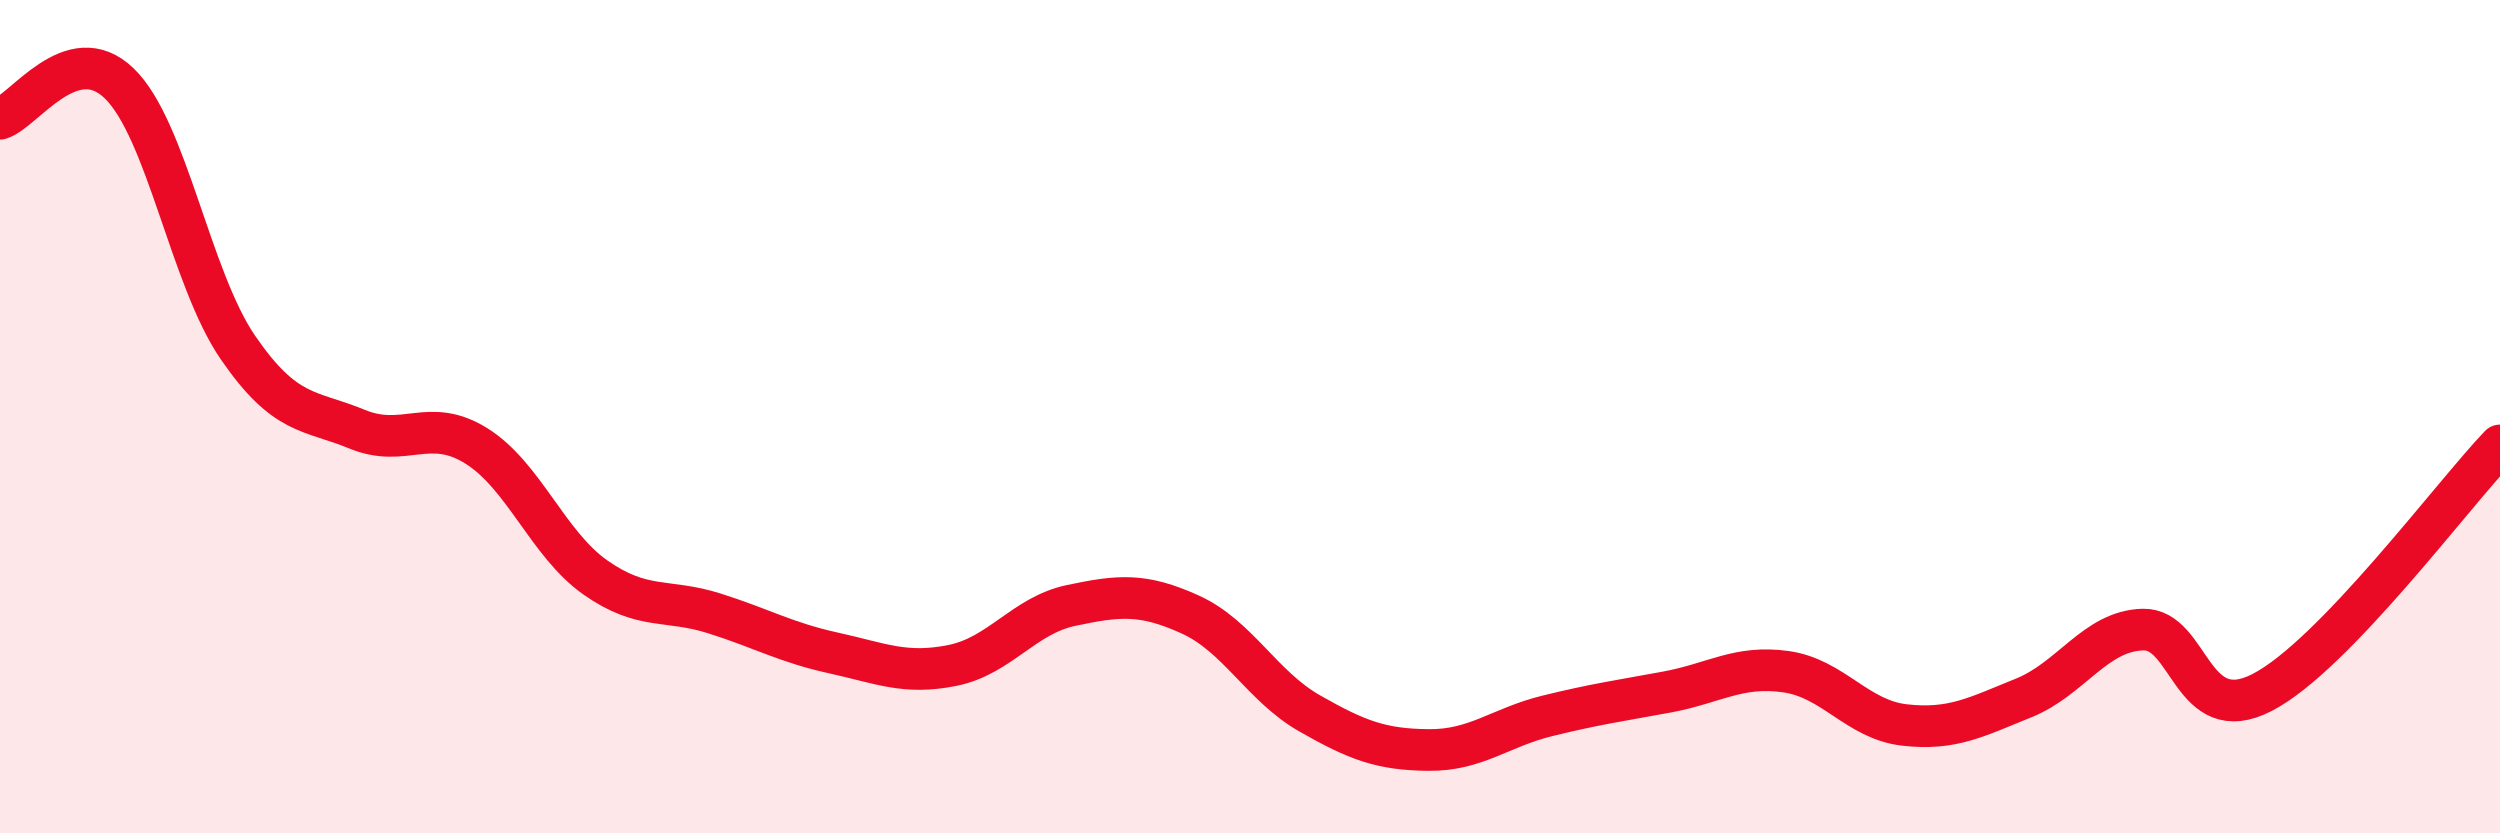
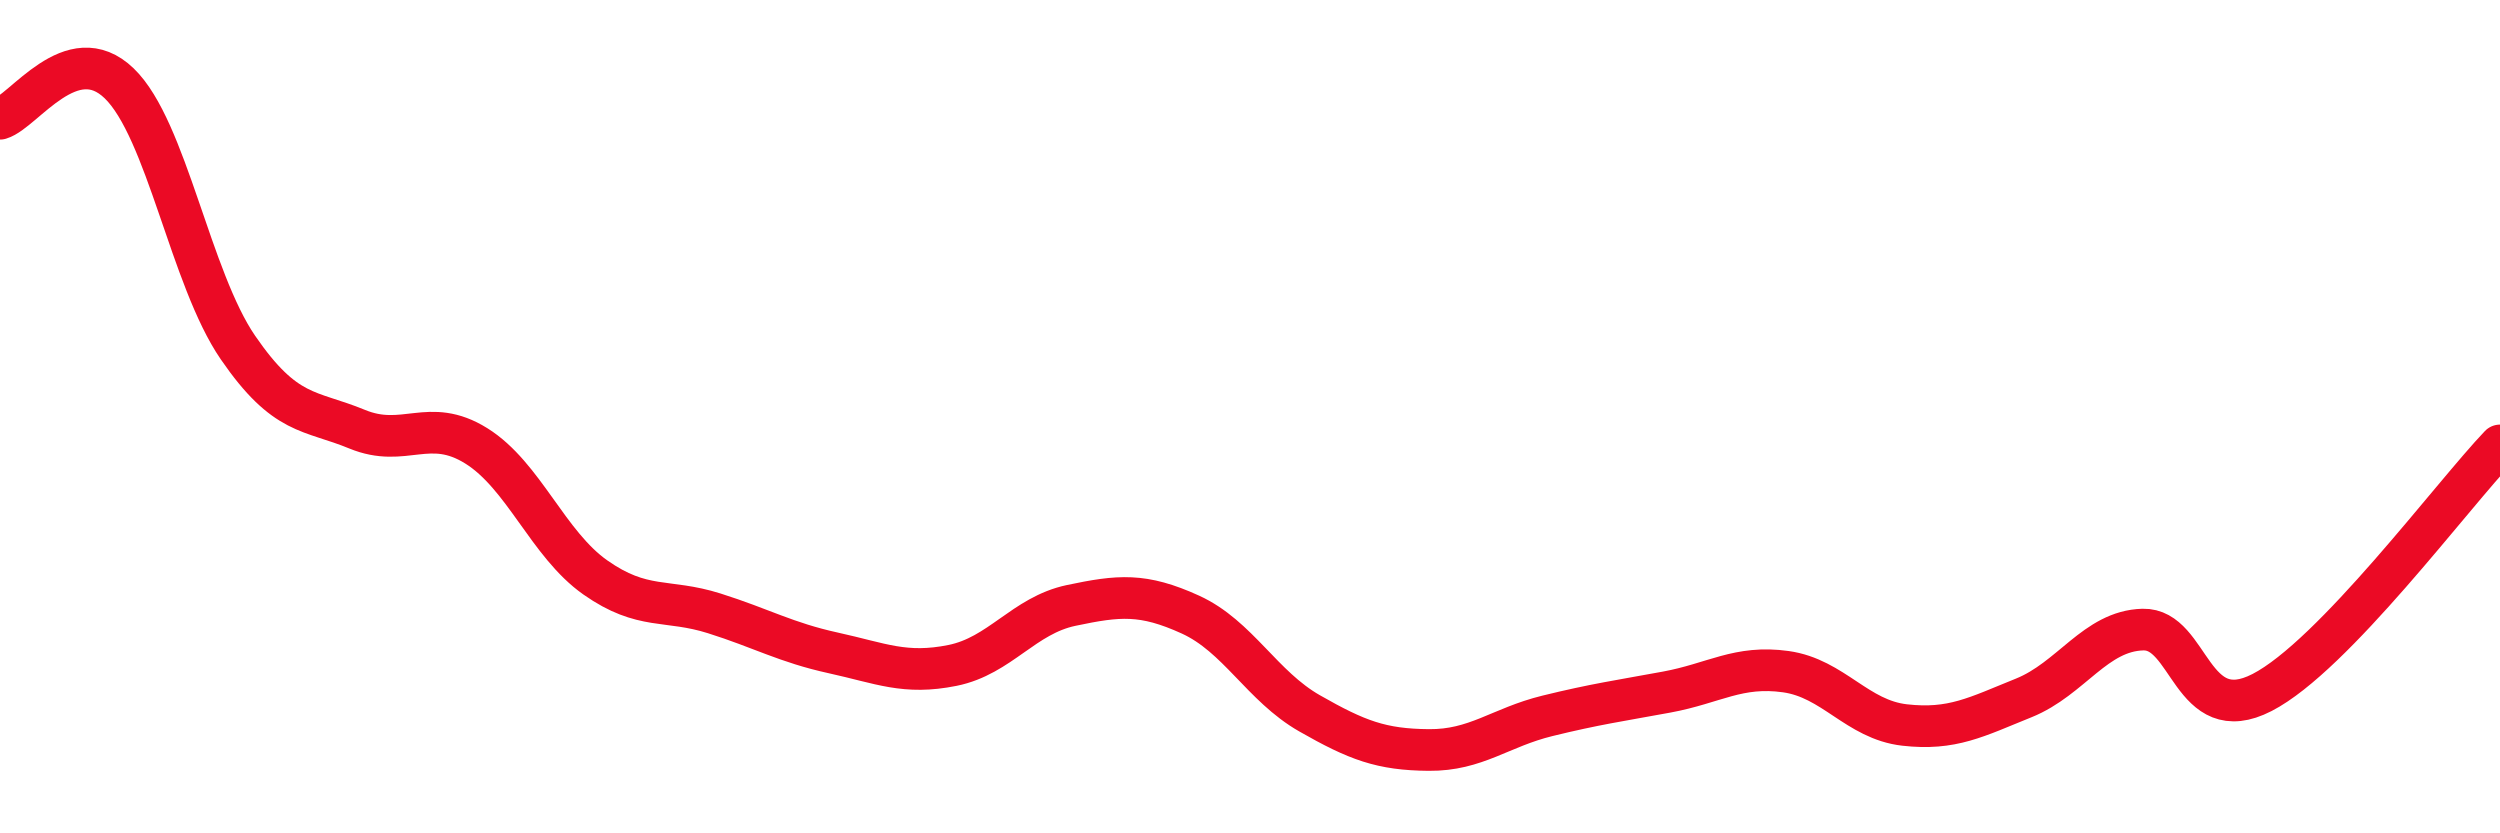
<svg xmlns="http://www.w3.org/2000/svg" width="60" height="20" viewBox="0 0 60 20">
-   <path d="M 0,2.85 C 0.57,2.68 1.72,0.9 2.86,2 C 4,3.1 4.57,6.68 5.71,8.34 C 6.85,10 7.43,9.83 8.57,10.3 C 9.71,10.77 10.29,9.99 11.43,10.7 C 12.57,11.41 13.15,13.06 14.29,13.86 C 15.43,14.66 16,14.36 17.14,14.72 C 18.28,15.08 18.86,15.42 20,15.67 C 21.14,15.92 21.72,16.2 22.86,15.97 C 24,15.74 24.57,14.77 25.71,14.53 C 26.85,14.29 27.43,14.23 28.57,14.75 C 29.71,15.27 30.29,16.47 31.43,17.12 C 32.57,17.77 33.15,17.99 34.29,18 C 35.43,18.01 36,17.46 37.14,17.18 C 38.28,16.9 38.86,16.82 40,16.61 C 41.14,16.4 41.72,15.96 42.86,16.12 C 44,16.28 44.57,17.27 45.71,17.4 C 46.85,17.53 47.43,17.21 48.57,16.75 C 49.71,16.29 50.29,15.14 51.43,15.11 C 52.57,15.08 52.58,17.5 54.29,16.62 C 56,15.74 58.86,11.88 60,10.69L60 20L0 20Z" fill="#EB0A25" opacity="0.1" stroke-linecap="round" stroke-linejoin="round" />
  <path d="M 0,2.85 C 0.57,2.68 1.72,0.9 2.86,2 C 4,3.1 4.57,6.68 5.71,8.34 C 6.85,10 7.43,9.83 8.57,10.3 C 9.71,10.77 10.29,9.99 11.43,10.7 C 12.57,11.41 13.15,13.06 14.29,13.86 C 15.43,14.66 16,14.36 17.14,14.72 C 18.28,15.08 18.86,15.42 20,15.67 C 21.14,15.92 21.72,16.2 22.86,15.97 C 24,15.74 24.57,14.77 25.71,14.53 C 26.85,14.29 27.43,14.23 28.57,14.75 C 29.71,15.27 30.29,16.47 31.43,17.12 C 32.57,17.77 33.15,17.99 34.29,18 C 35.43,18.01 36,17.46 37.14,17.18 C 38.28,16.9 38.86,16.82 40,16.61 C 41.14,16.4 41.72,15.96 42.86,16.12 C 44,16.28 44.57,17.27 45.71,17.4 C 46.85,17.53 47.43,17.21 48.57,16.75 C 49.71,16.29 50.29,15.14 51.43,15.11 C 52.57,15.08 52.58,17.5 54.29,16.62 C 56,15.74 58.86,11.88 60,10.69" stroke="#EB0A25" stroke-width="1" fill="none" stroke-linecap="round" stroke-linejoin="round" />
</svg>